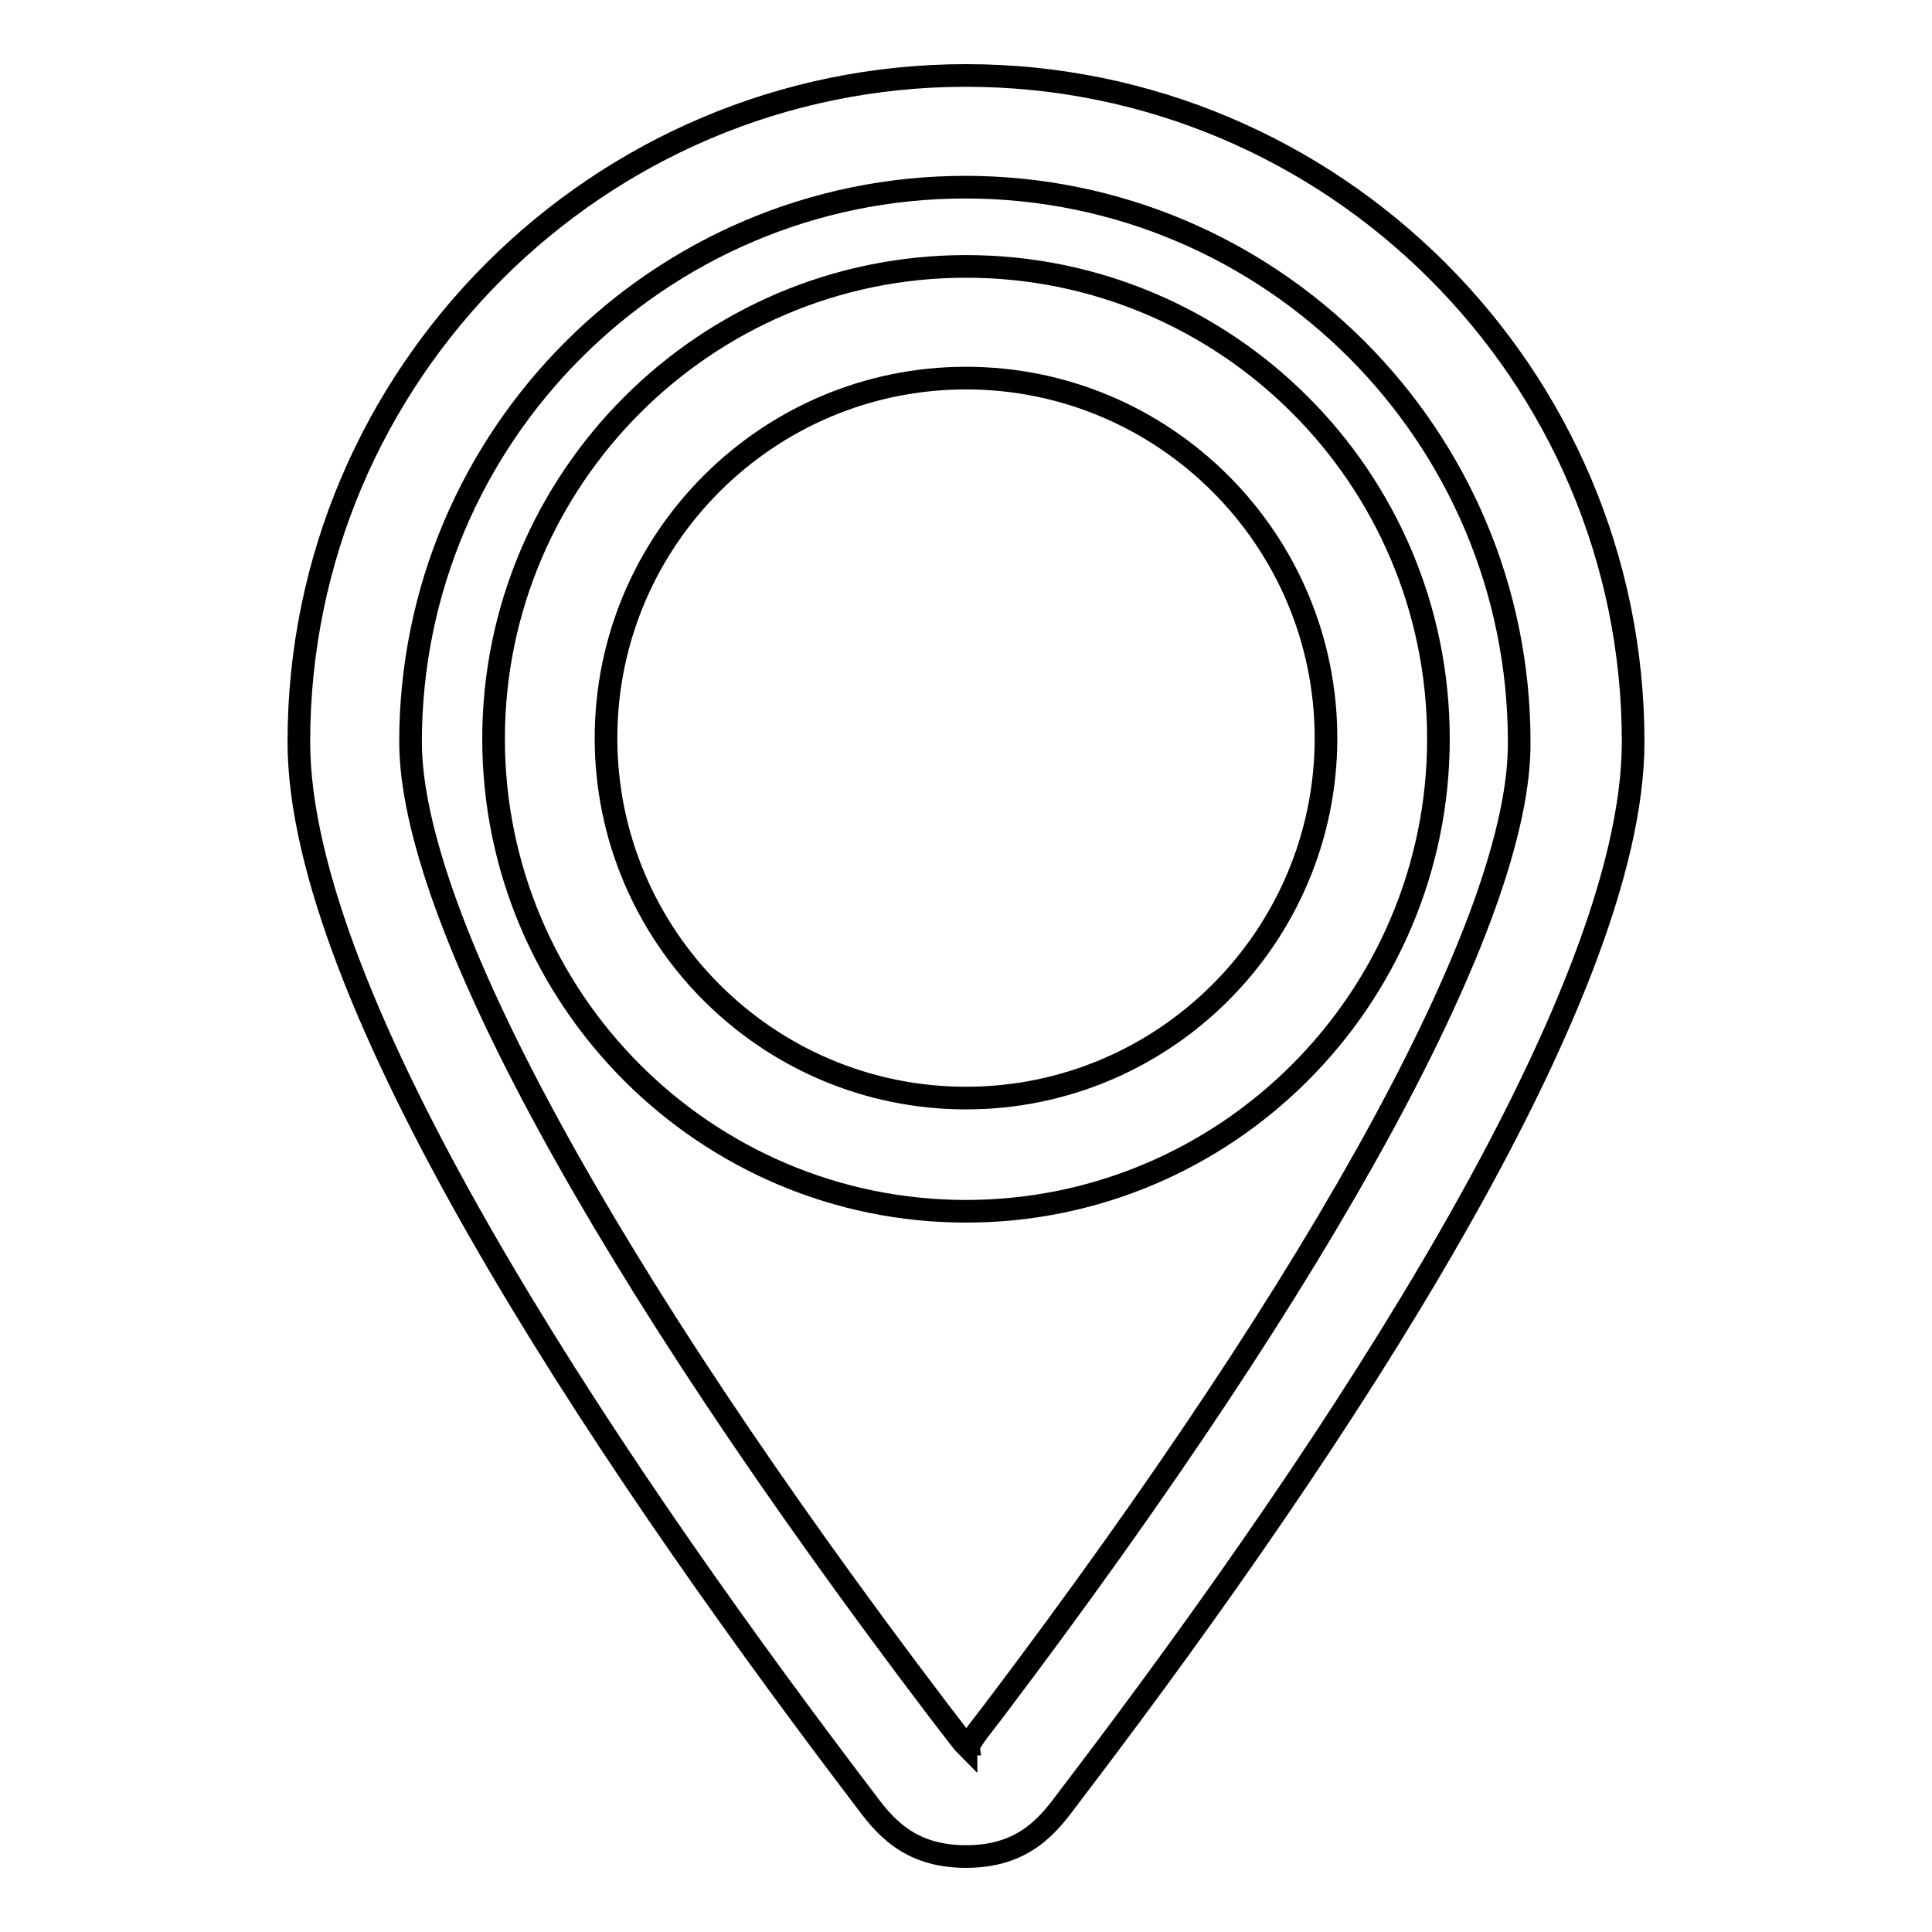
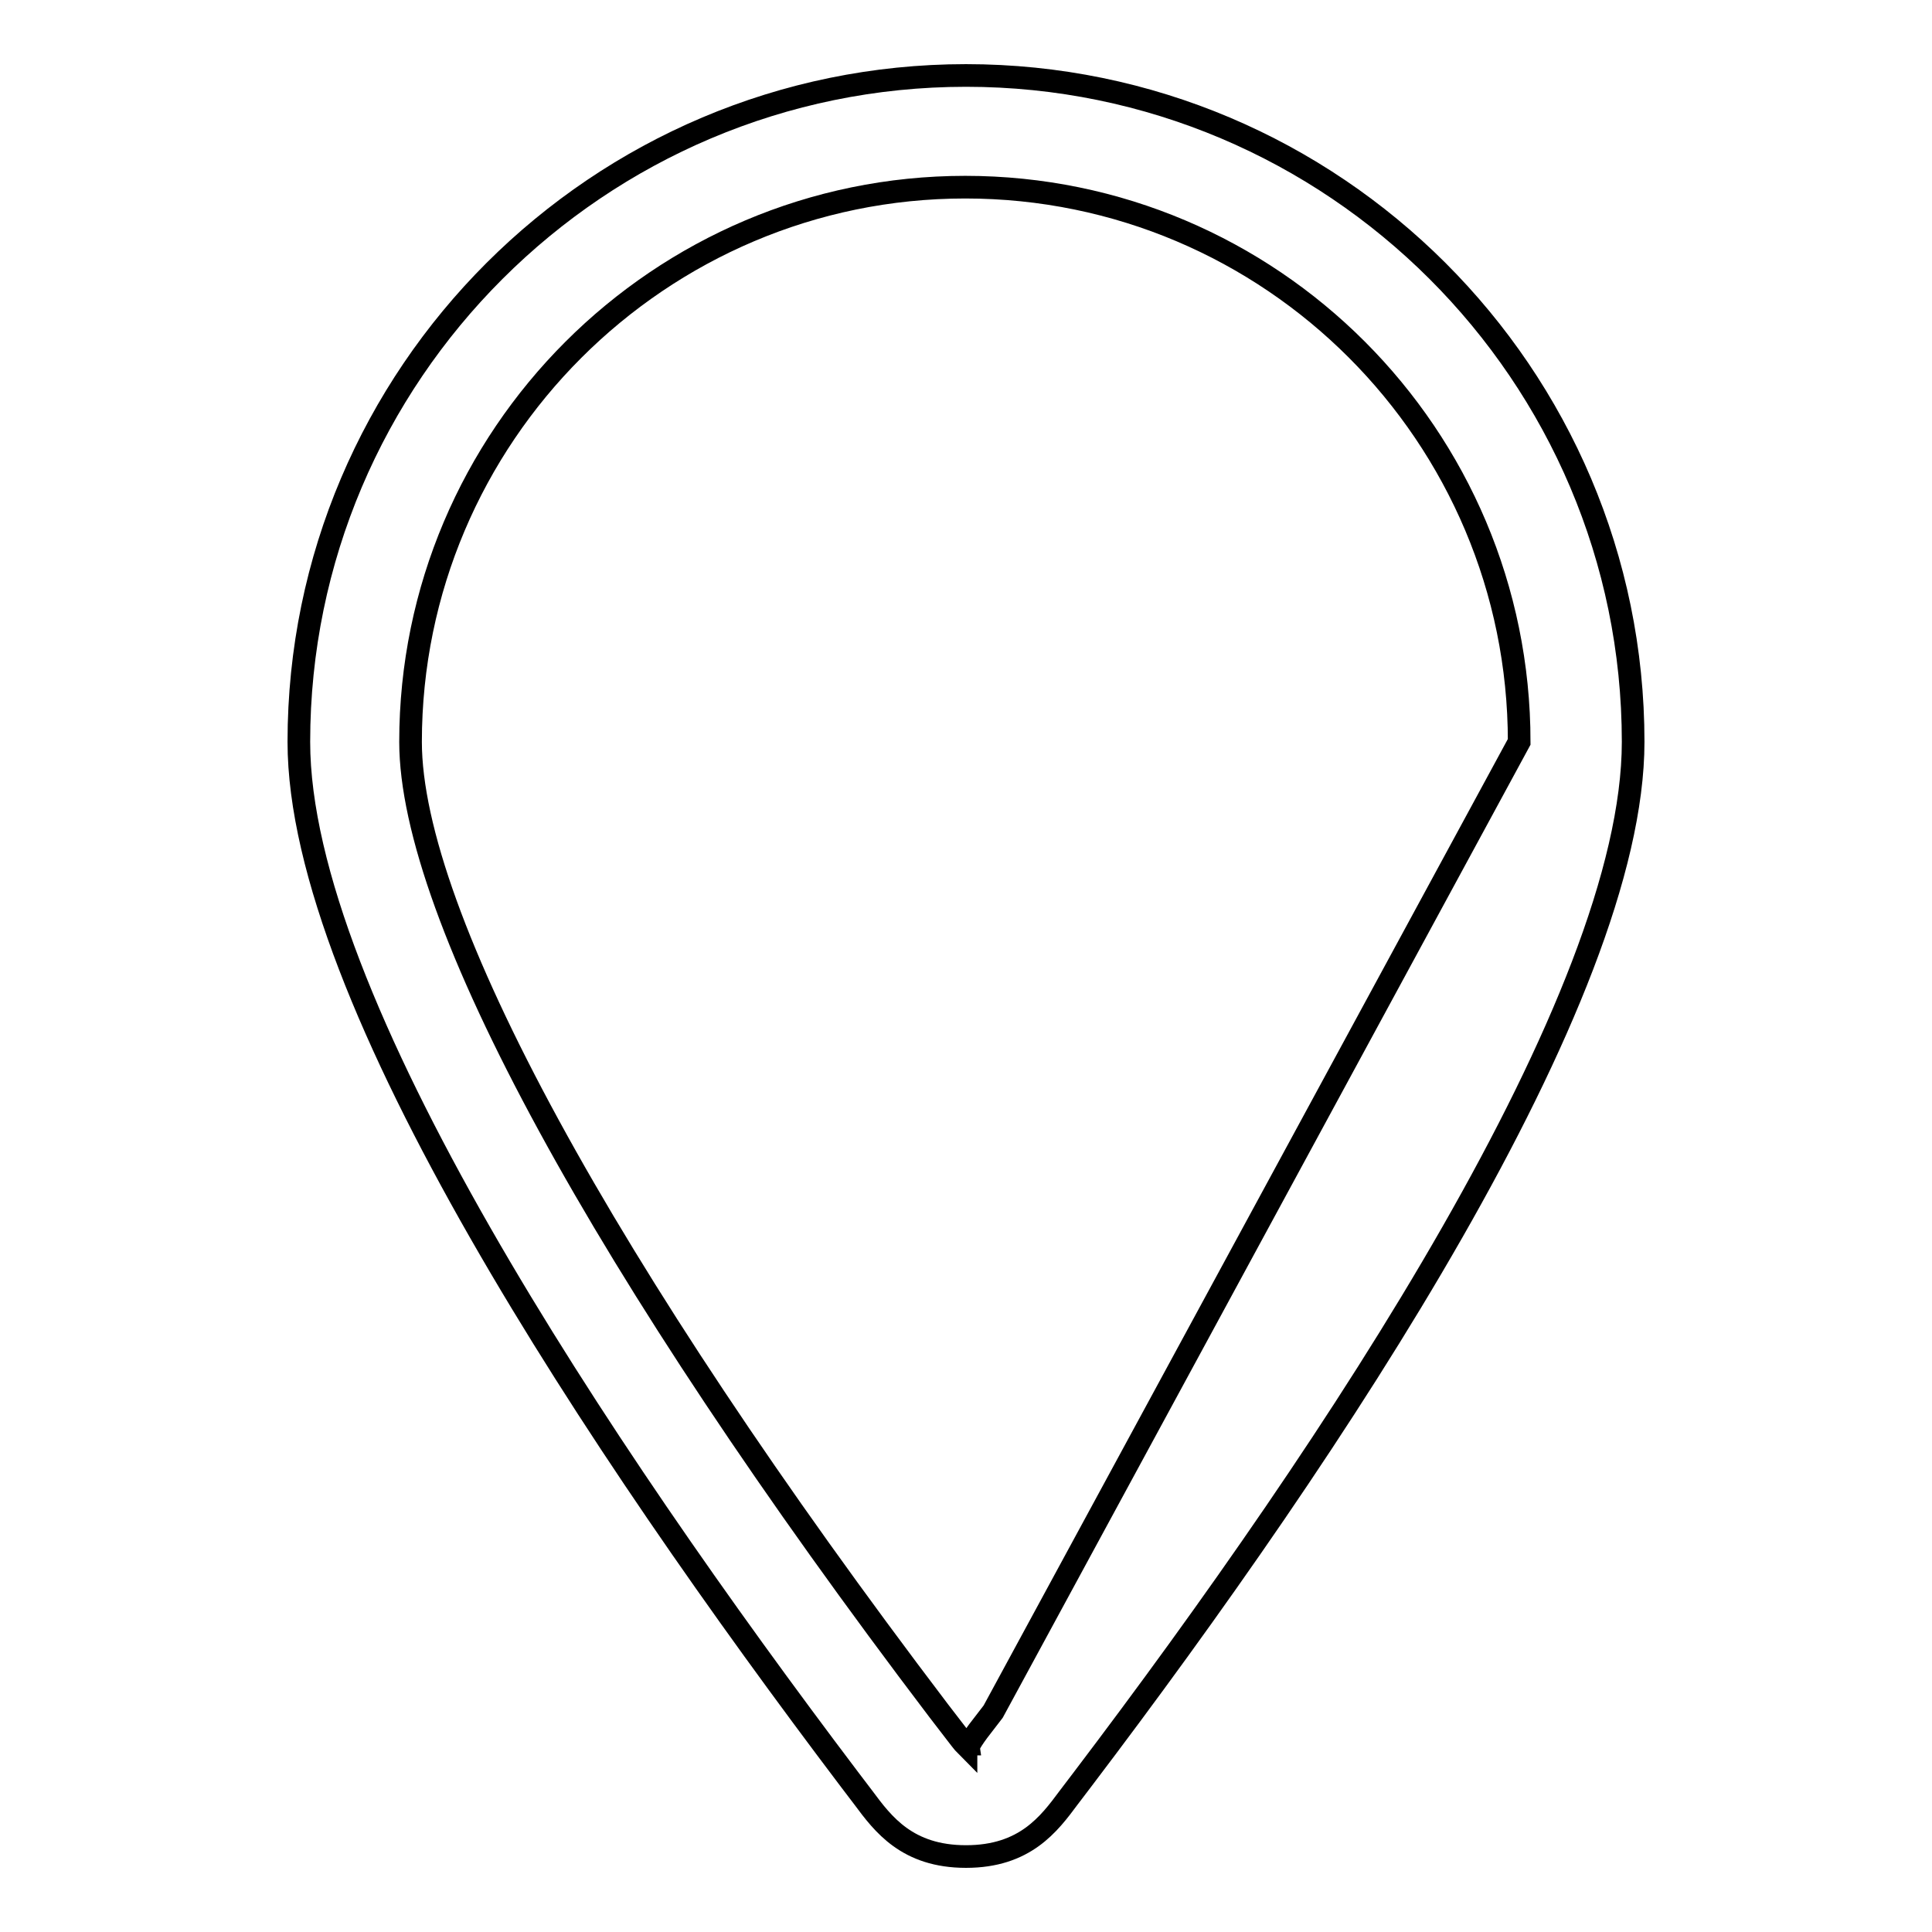
<svg xmlns="http://www.w3.org/2000/svg" version="1.1" x="0px" y="0px" viewBox="0 0 256 256" enable-background="new 0 0 256 256" xml:space="preserve">
  <g>
    <g>
-       <path stroke-width="3" fill-opacity="0" stroke="#000000" d="M128,10c-48.7,0-88.4,39.6-88.4,88.3c0,34,39.7,93.5,72.9,137.4l1.9,2.5c2.6,3.5,5.8,7.8,13.6,7.8c7.8,0,11-4.3,13.6-7.8l1.9-2.5c33.3-43.9,72.9-103.4,72.9-137.4C216.4,49.6,176.7,10,128,10z M131.6,226.8l-2,2.6c-0.6,0.8-1.1,1.6-1.1,1.7l-0.5,0l0,0.2c-0.3-0.3-1-1.2-1.6-2l-2-2.6c-44.5-58.6-70-105.5-70-128.4c0-40.5,33-73.5,73.5-73.5c40.5,0,73.4,32.9,73.4,73.5C201.5,121.3,176,168.1,131.6,226.8z" />
-       <path stroke-width="3" fill-opacity="0" stroke="#000000" d="M128,35.3c-34.5,0-62.6,28.1-62.6,62.6c0,34.5,28.1,62.6,62.6,62.6c34.5,0,62.6-28.1,62.6-62.6C190.6,63.3,162.5,35.3,128,35.3z M128,145.5c-26.3,0-47.7-21.4-47.7-47.7c0-26.3,21.4-47.7,47.7-47.7c26.3,0,47.7,21.4,47.7,47.7C175.7,124.1,154.3,145.5,128,145.5z" />
+       <path stroke-width="3" fill-opacity="0" stroke="#000000" d="M128,10c-48.7,0-88.4,39.6-88.4,88.3c0,34,39.7,93.5,72.9,137.4l1.9,2.5c2.6,3.5,5.8,7.8,13.6,7.8c7.8,0,11-4.3,13.6-7.8l1.9-2.5c33.3-43.9,72.9-103.4,72.9-137.4C216.4,49.6,176.7,10,128,10z M131.6,226.8l-2,2.6c-0.6,0.8-1.1,1.6-1.1,1.7l-0.5,0l0,0.2c-0.3-0.3-1-1.2-1.6-2l-2-2.6c-44.5-58.6-70-105.5-70-128.4c0-40.5,33-73.5,73.5-73.5c40.5,0,73.4,32.9,73.4,73.5z" />
    </g>
  </g>
</svg>